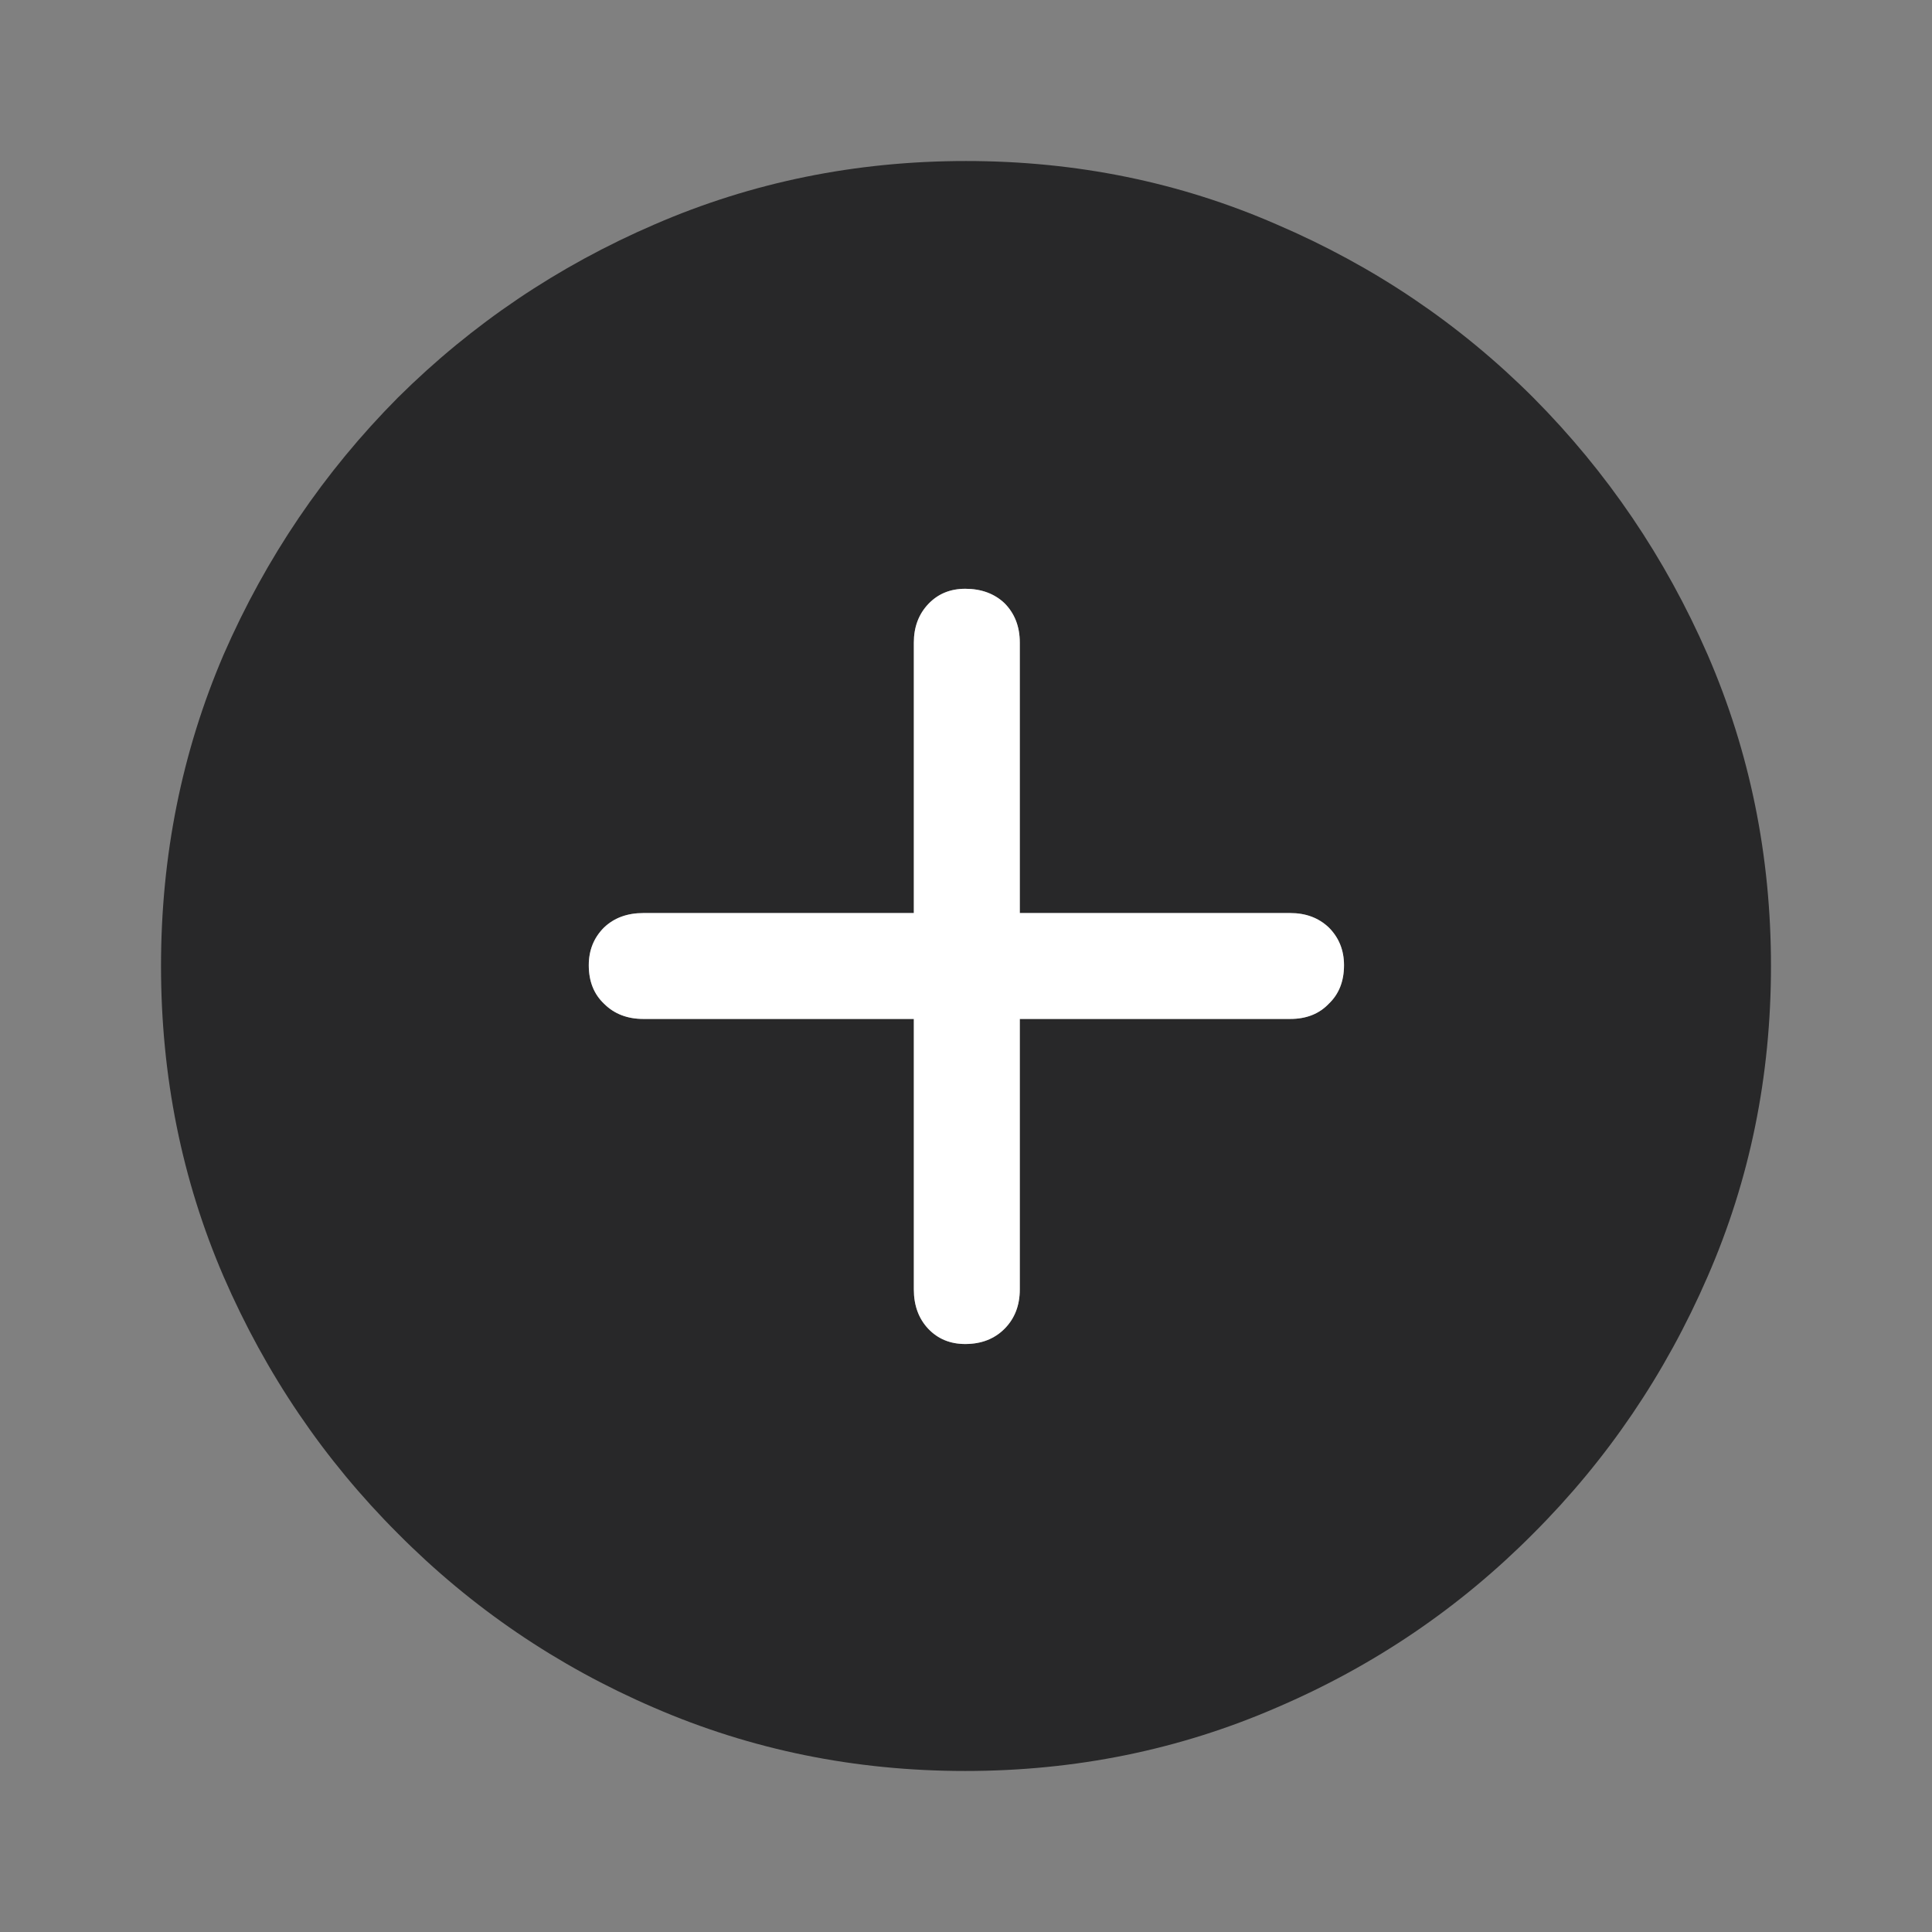
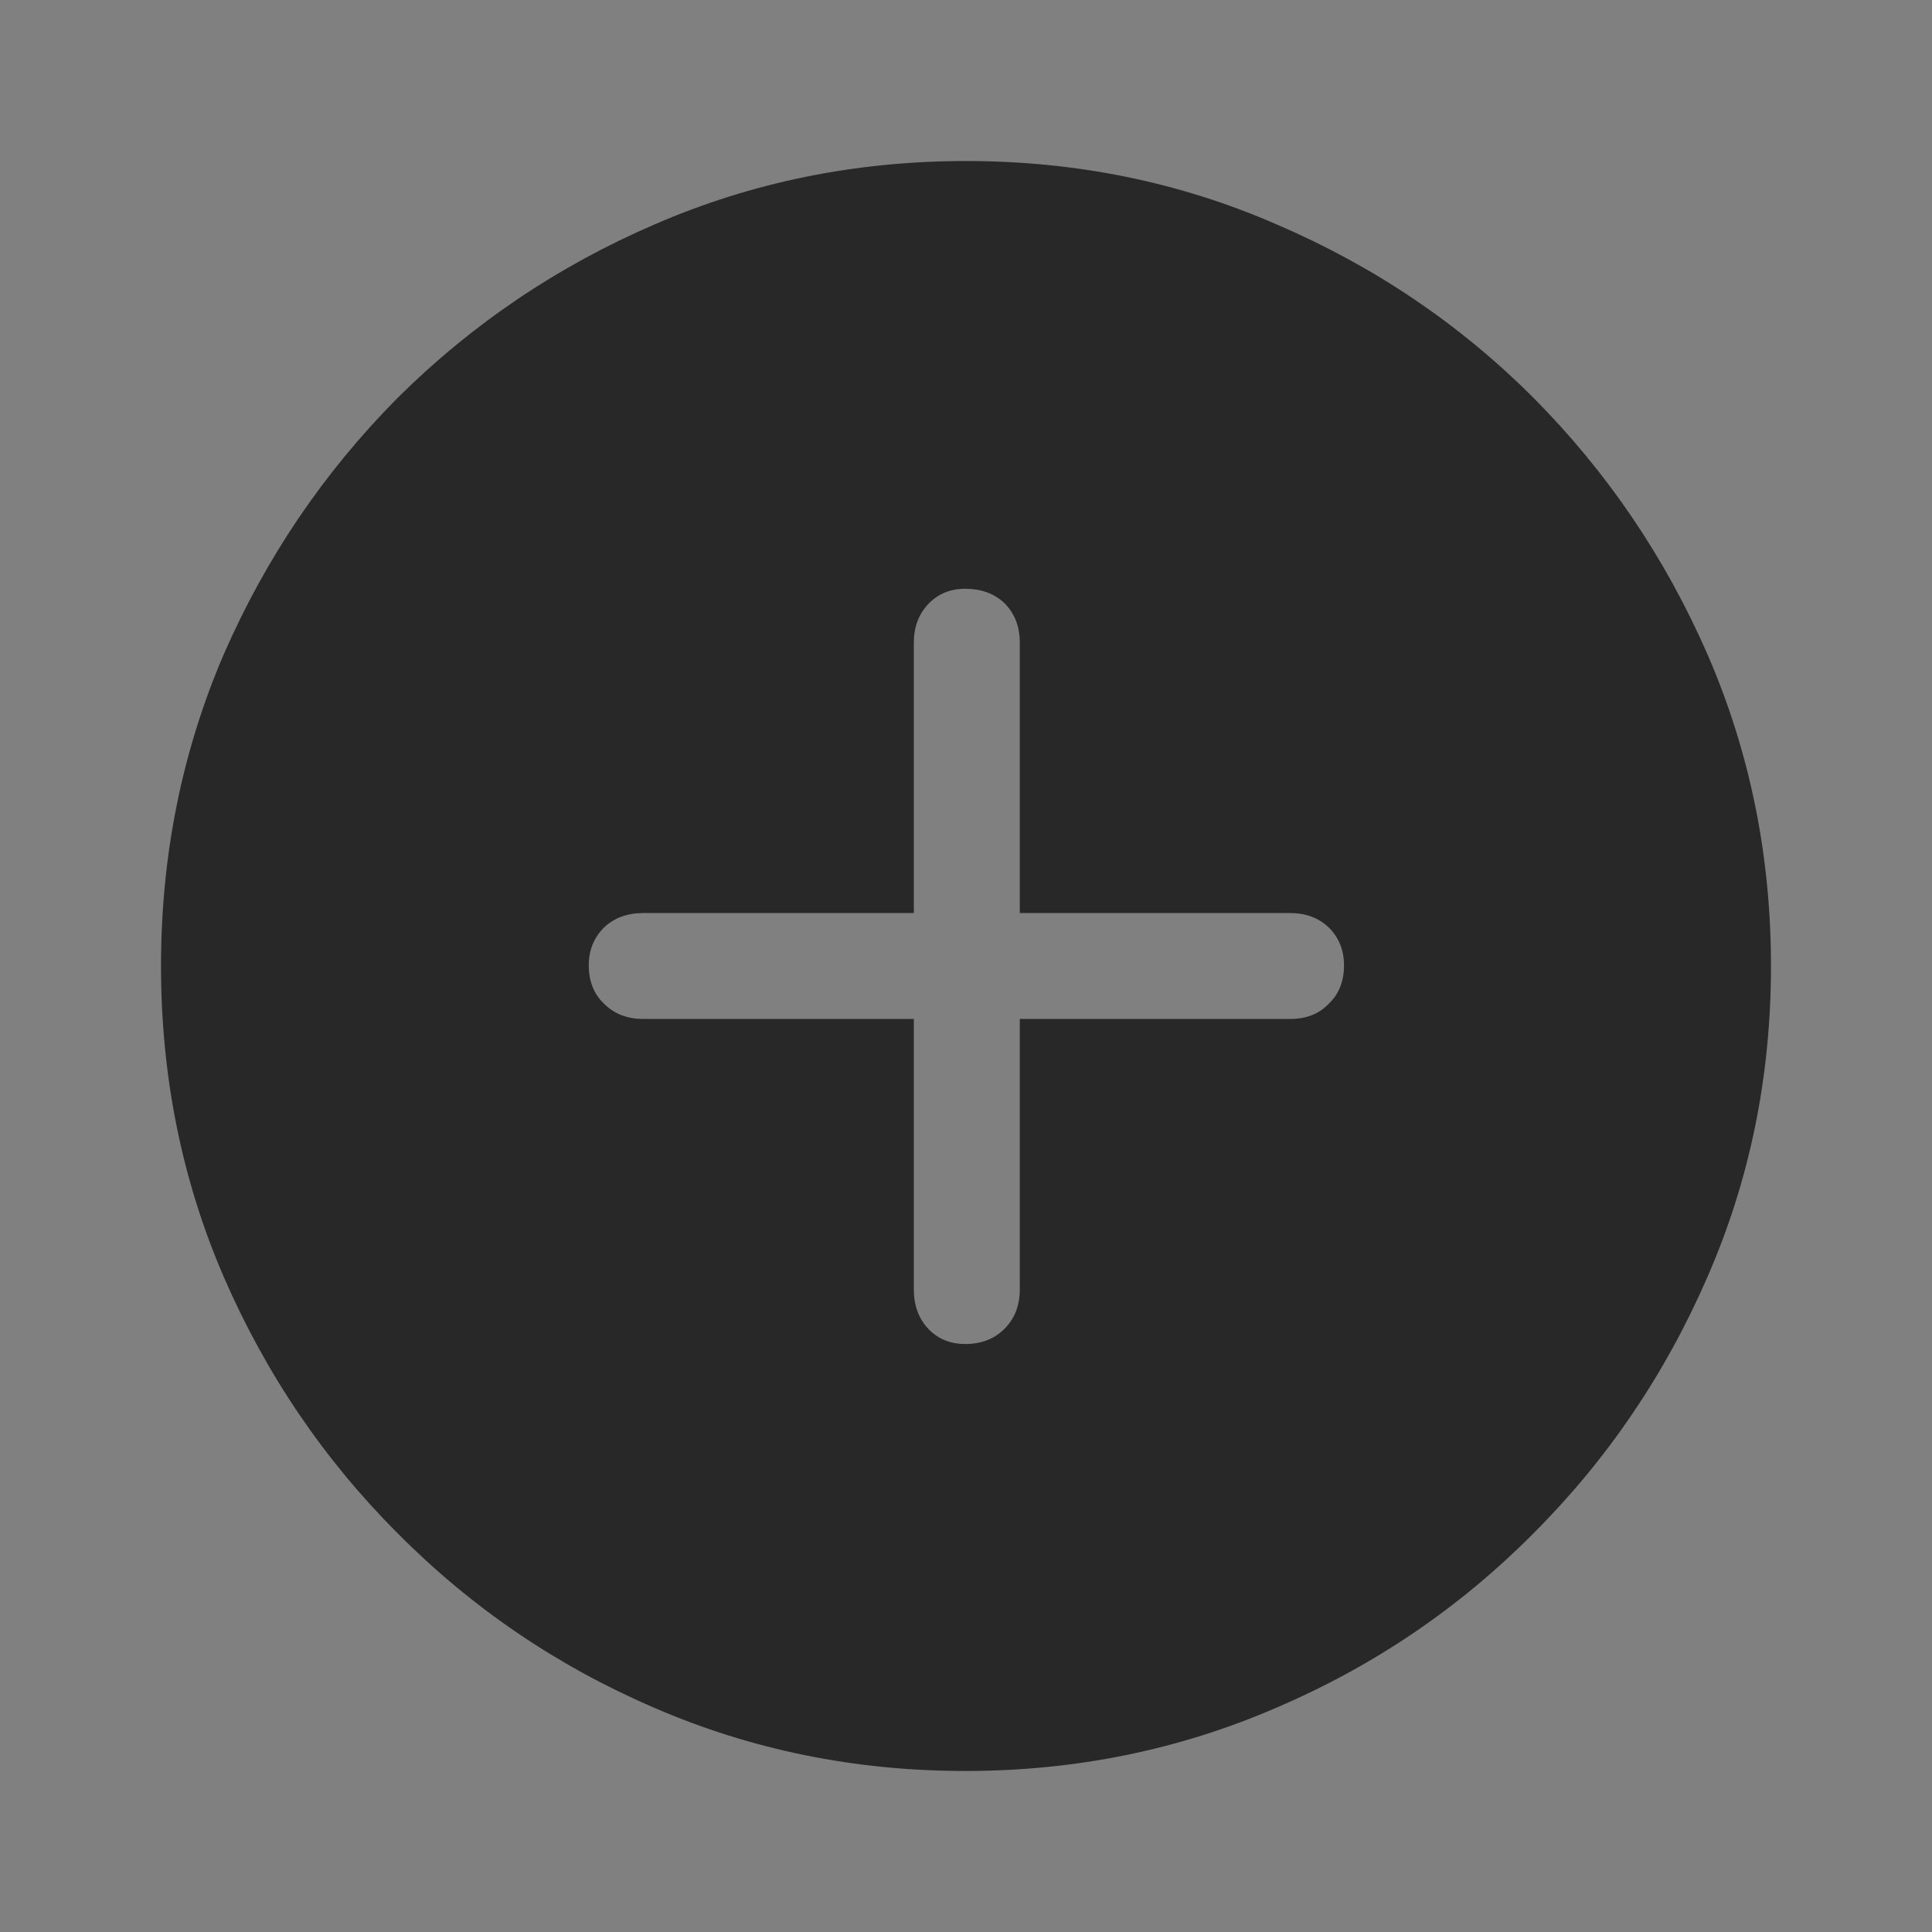
<svg xmlns="http://www.w3.org/2000/svg" width="32" height="32" viewBox="0 0 32 32" fill="none">
  <rect x="0" y="0" width="32" height="32" fill="#808080" stroke="none" />
  <path d="M16 2.667C17.826 2.667 19.541 3.017 21.145 3.717C22.758 4.408 24.175 5.365 25.398 6.588C26.622 7.82 27.583 9.238 28.283 10.842C28.983 12.455 29.333 14.174 29.333 16C29.333 17.826 28.983 19.541 28.283 21.145C27.583 22.758 26.622 24.175 25.398 25.398C24.175 26.63 22.758 27.592 21.145 28.283C19.532 28.983 17.812 29.333 15.987 29.333C14.161 29.333 12.442 28.983 10.829 28.283C9.225 27.592 7.811 26.63 6.588 25.398C5.365 24.175 4.404 22.758 3.704 21.145C3.012 19.541 2.667 17.826 2.667 16C2.667 14.174 3.012 12.455 3.704 10.842C4.404 9.238 5.365 7.82 6.588 6.588C7.82 5.365 9.238 4.408 10.842 3.717C12.455 3.017 14.174 2.667 16 2.667ZM9.752 15.987C9.752 16.253 9.836 16.465 10.005 16.625C10.173 16.793 10.39 16.877 10.656 16.877H15.136V21.357C15.136 21.623 15.216 21.84 15.375 22.009C15.535 22.177 15.739 22.261 15.987 22.261C16.253 22.261 16.47 22.177 16.638 22.009C16.806 21.84 16.891 21.623 16.891 21.357V16.877H21.371C21.636 16.877 21.849 16.793 22.009 16.625C22.177 16.465 22.261 16.253 22.261 15.987C22.261 15.739 22.177 15.53 22.009 15.362C21.84 15.202 21.628 15.123 21.371 15.123H16.891V10.643C16.891 10.377 16.806 10.16 16.638 9.991C16.47 9.832 16.253 9.752 15.987 9.752C15.739 9.752 15.535 9.836 15.375 10.005C15.216 10.173 15.136 10.386 15.136 10.643V15.123H10.656C10.39 15.123 10.173 15.202 10.005 15.362C9.836 15.53 9.752 15.739 9.752 15.987Z" fill="#282829" />
-   <path d="M10.005 16.625C9.836 16.465 9.752 16.253 9.752 15.987C9.752 15.739 9.836 15.53 10.005 15.362C10.173 15.202 10.39 15.123 10.656 15.123H15.136V10.643C15.136 10.386 15.216 10.173 15.375 10.005C15.535 9.836 15.739 9.752 15.987 9.752C16.253 9.752 16.47 9.832 16.638 9.991C16.806 10.16 16.891 10.377 16.891 10.643V15.123H21.371C21.628 15.123 21.84 15.202 22.009 15.362C22.177 15.53 22.261 15.739 22.261 15.987C22.261 16.253 22.177 16.465 22.009 16.625C21.849 16.793 21.636 16.877 21.371 16.877H16.891V21.357C16.891 21.623 16.806 21.84 16.638 22.009C16.47 22.177 16.253 22.261 15.987 22.261C15.739 22.261 15.535 22.177 15.375 22.009C15.216 21.84 15.136 21.623 15.136 21.357V16.877H10.656C10.39 16.877 10.173 16.793 10.005 16.625Z" fill="white" />
</svg>